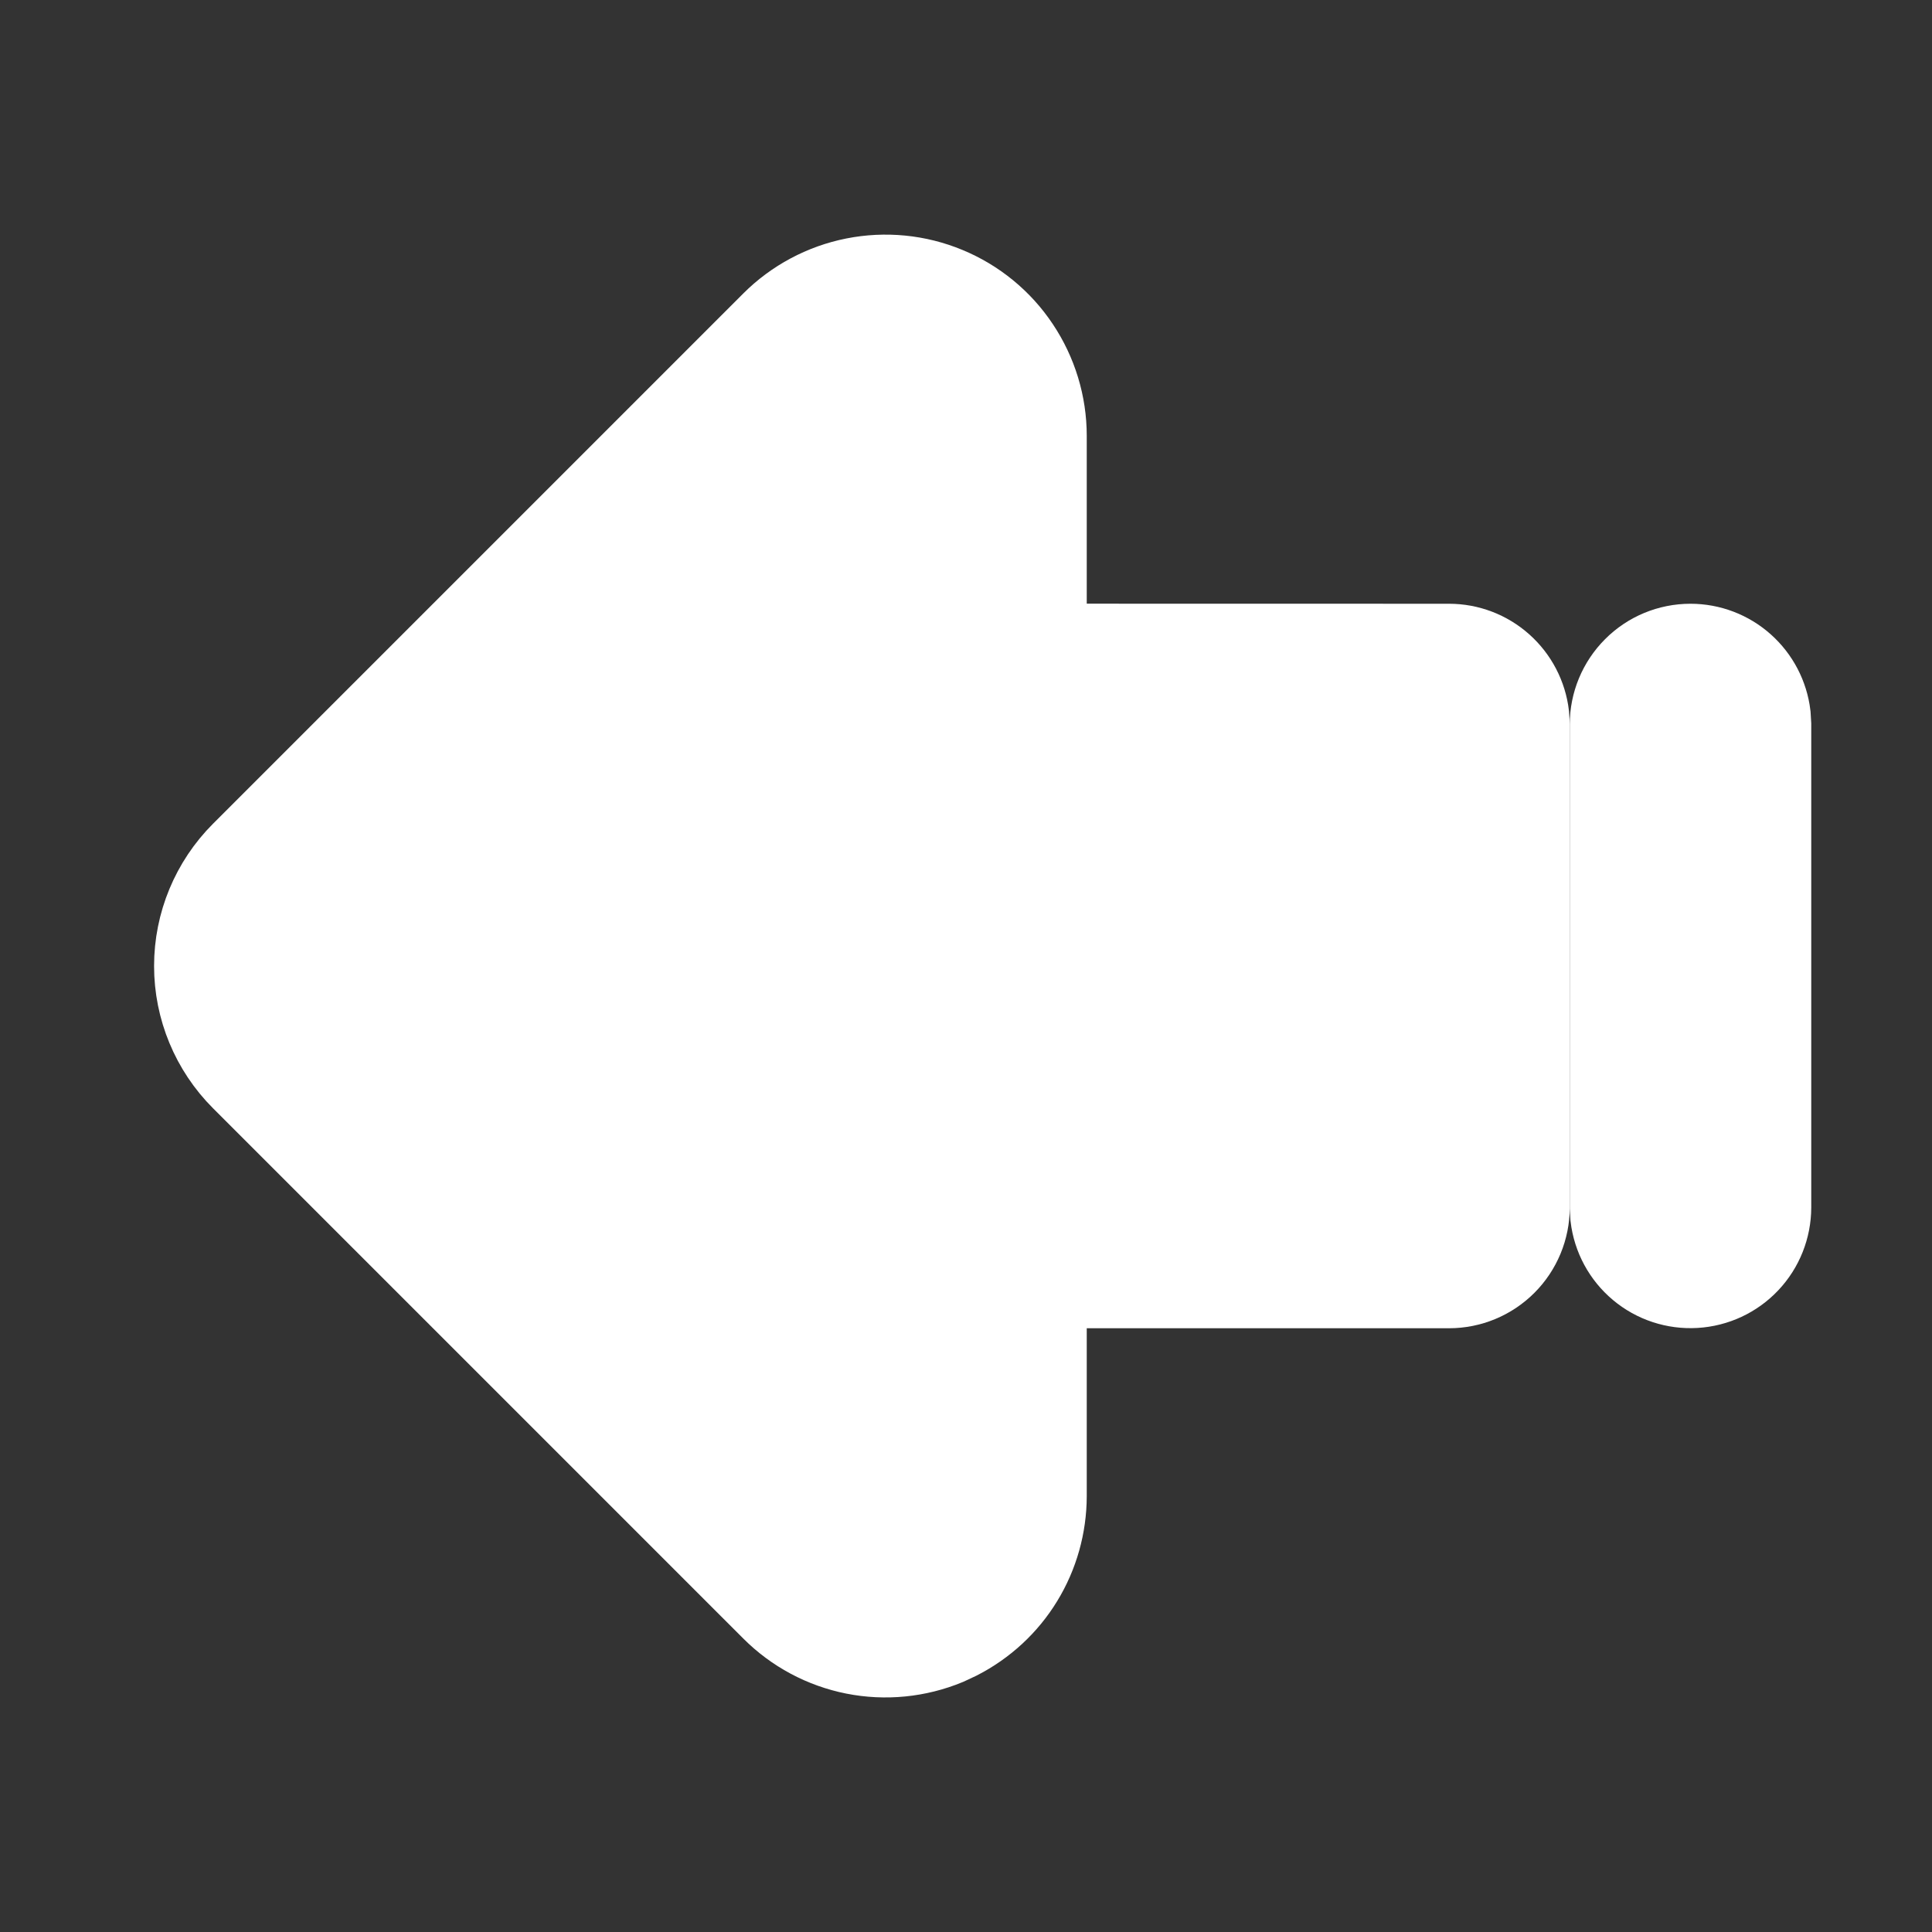
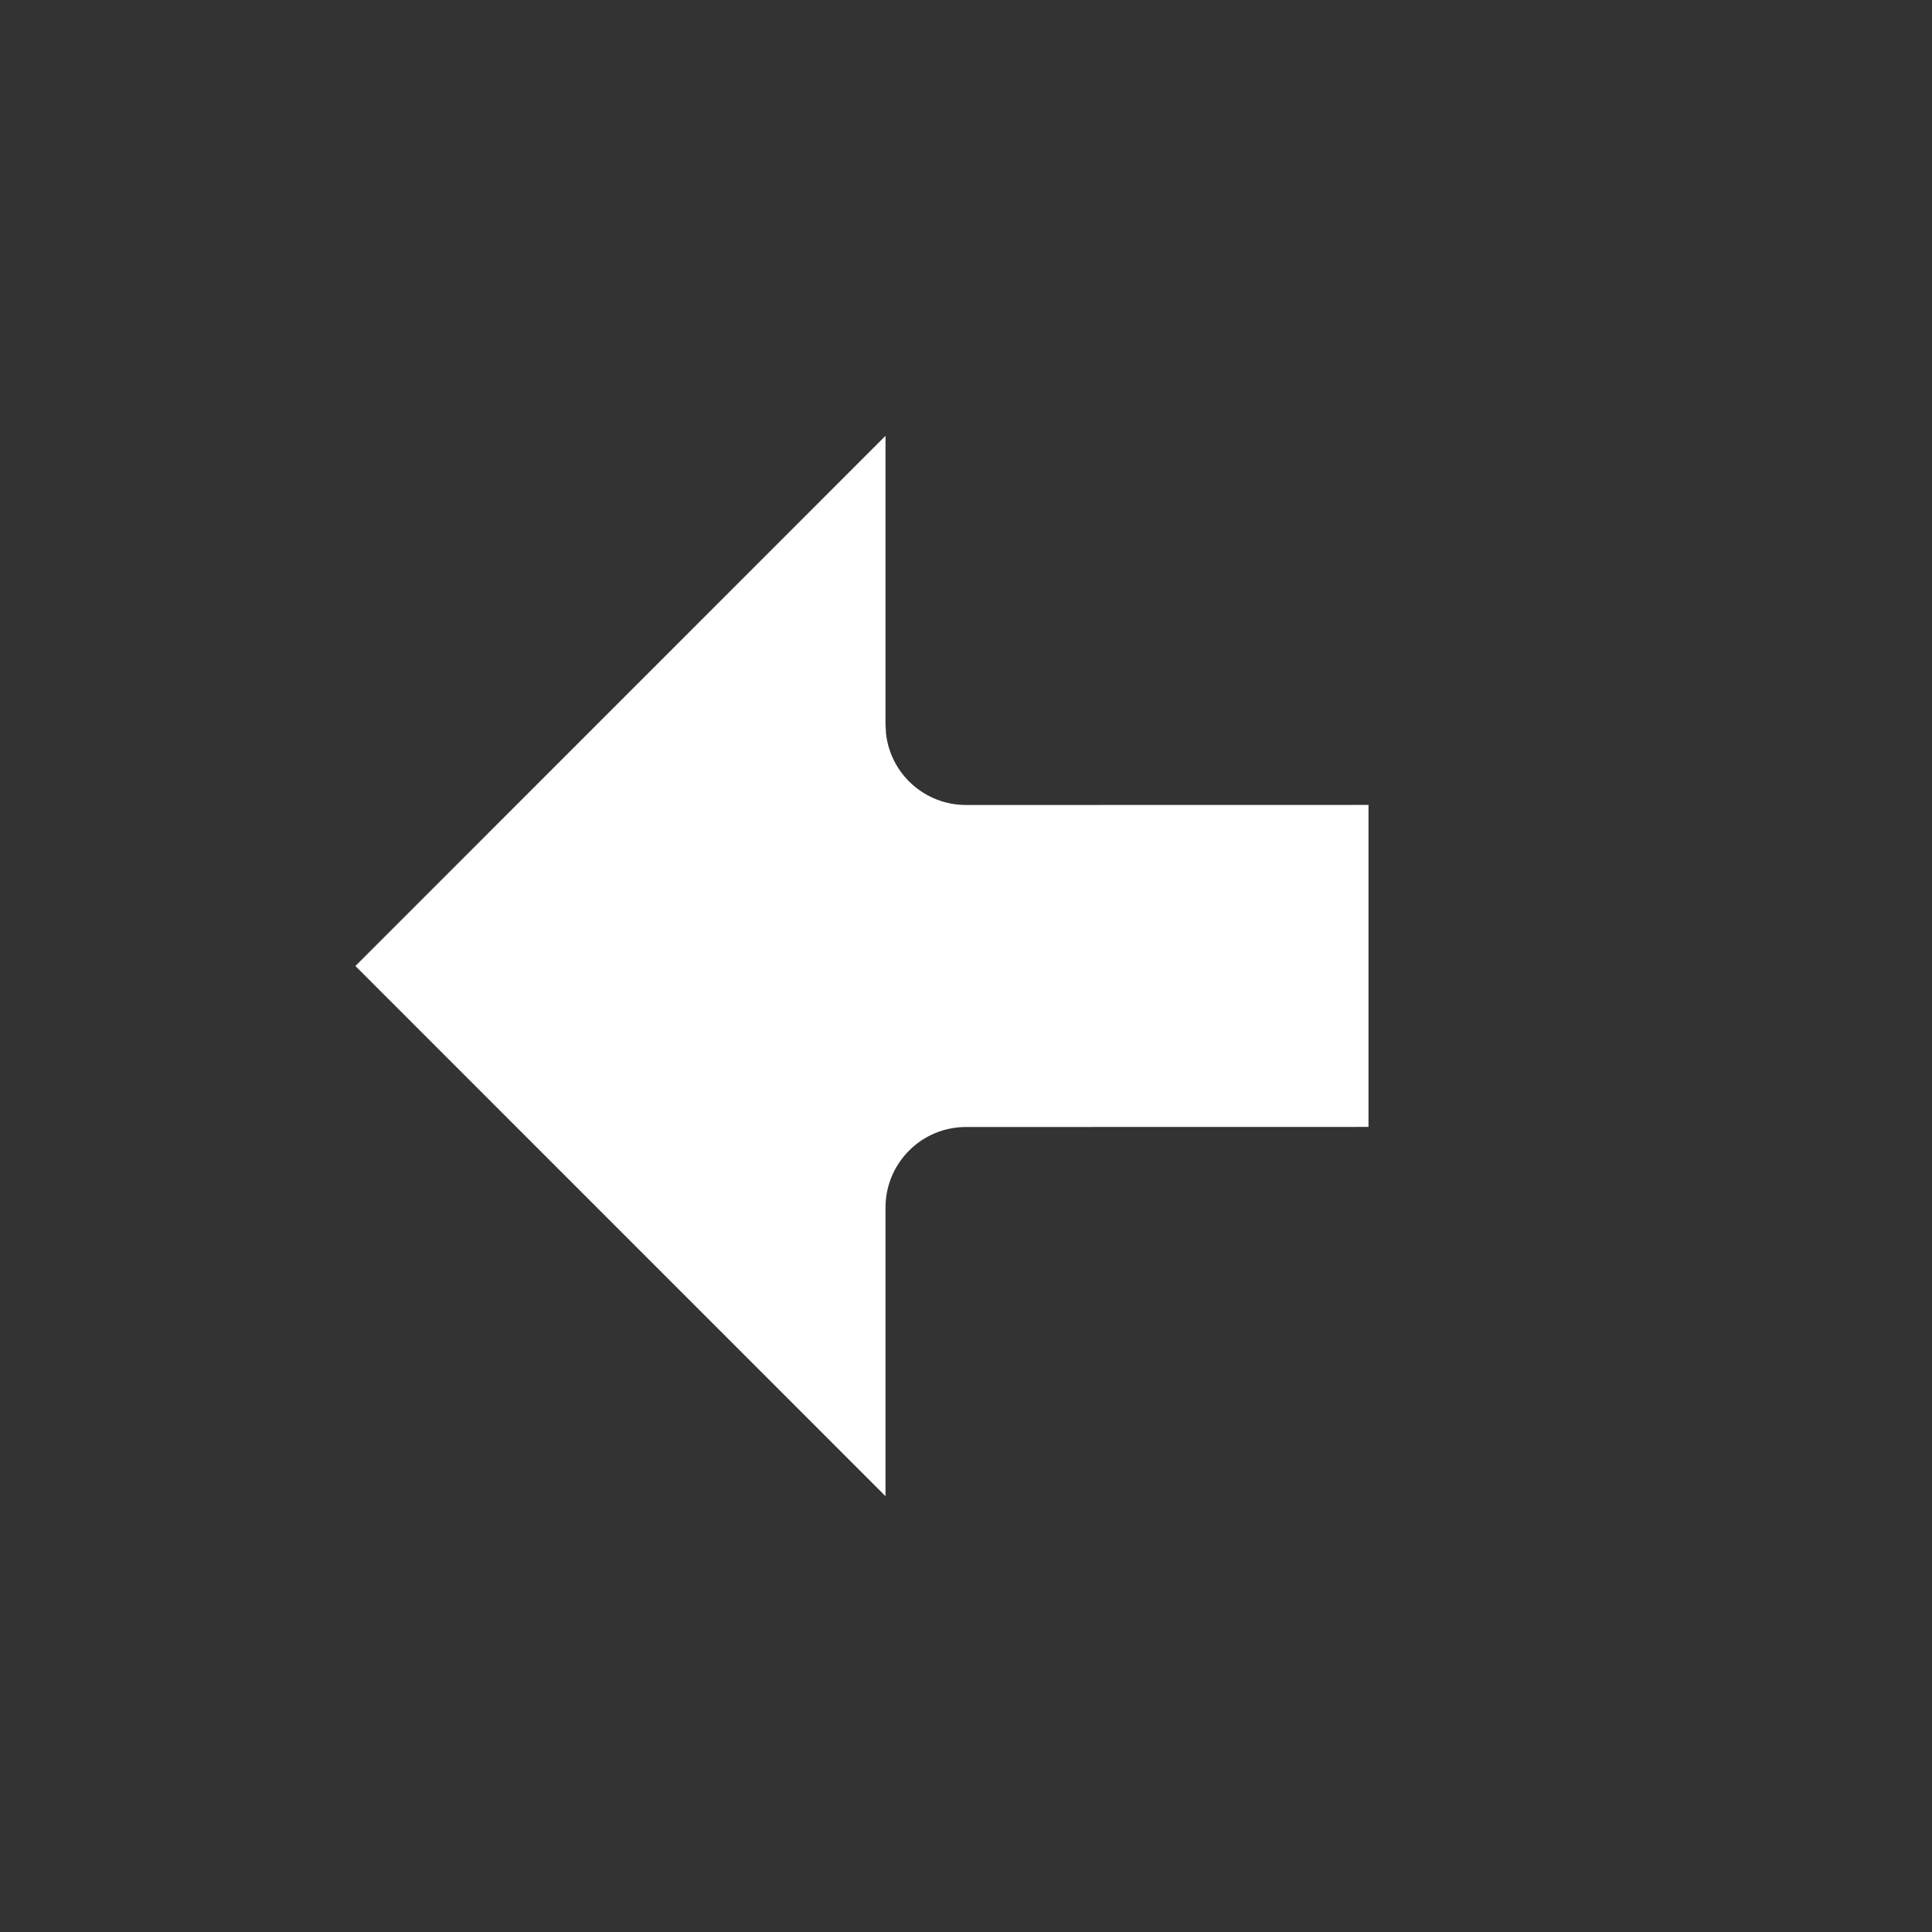
<svg xmlns="http://www.w3.org/2000/svg" width="24" height="24" viewBox="0 0 24 24" fill="none">
  <rect x="0" y="0" width="24" height="24" fill="#333333" stroke="none" />
-   <path d="M9.586 4L3 10.586C2.625 10.961 2.414 11.47 2.414 12C2.414 12.53 2.625 13.039 3 13.414L9.586 20C9.865 20.28 10.222 20.471 10.61 20.548C10.998 20.625 11.4 20.585 11.766 20.434L11.911 20.366C12.238 20.198 12.514 19.944 12.706 19.629C12.898 19.315 12.999 18.954 13 18.586V16H18C18.265 16 18.519 15.895 18.707 15.707C18.894 15.52 19 15.265 19 15V9L18.993 8.883C18.964 8.64 18.847 8.416 18.664 8.253C18.481 8.09 18.245 8 18 8L13 7.999V5.414C13 5.019 12.882 4.632 12.662 4.303C12.443 3.974 12.13 3.718 11.765 3.567C11.399 3.415 10.998 3.376 10.61 3.453C10.222 3.53 9.865 3.721 9.586 4Z" fill="white" />
  <path d="M4.415 12L11 5.414V9L11.007 9.117C11.035 9.36 11.152 9.585 11.335 9.747C11.518 9.91 11.755 10 12 10L17 9.999V13.999L12 14C11.734 14 11.48 14.105 11.293 14.293C11.105 14.481 11 14.735 11 15V18.586L4.415 12Z" fill="white" />
-   <path d="M21 8C21.245 8 21.481 8.09 21.664 8.253C21.847 8.416 21.964 8.64 21.993 8.883L22 9V15C21.999 15.255 21.902 15.5 21.727 15.685C21.552 15.871 21.313 15.982 21.058 15.997C20.804 16.012 20.553 15.93 20.358 15.766C20.162 15.602 20.037 15.37 20.007 15.117L20 15V9C20 8.735 20.105 8.481 20.293 8.293C20.48 8.105 20.734 8 21 8Z" fill="white" />
-   <path d="M9.586 4L3 10.586C2.625 10.961 2.414 11.47 2.414 12C2.414 12.53 2.625 13.039 3 13.414L9.586 20C9.865 20.28 10.222 20.471 10.61 20.548C10.998 20.625 11.4 20.585 11.766 20.434L11.911 20.366C12.238 20.198 12.514 19.944 12.706 19.629C12.898 19.315 12.999 18.954 13 18.586V16H18C18.265 16 18.519 15.895 18.707 15.707C18.894 15.52 19 15.265 19 15V9L18.993 8.883C18.964 8.64 18.847 8.416 18.664 8.253C18.481 8.09 18.245 8 18 8L13 7.999V5.414C13 5.019 12.882 4.632 12.662 4.303C12.443 3.974 12.13 3.718 11.765 3.567C11.399 3.415 10.998 3.376 10.61 3.453C10.222 3.53 9.865 3.721 9.586 4Z" stroke="white" />
-   <path d="M4.415 12L11 5.414V9L11.007 9.117C11.035 9.36 11.152 9.585 11.335 9.747C11.518 9.91 11.755 10 12 10L17 9.999V13.999L12 14C11.734 14 11.48 14.105 11.293 14.293C11.105 14.481 11 14.735 11 15V18.586L4.415 12Z" stroke="white" />
-   <path d="M21 8C21.245 8 21.481 8.09 21.664 8.253C21.847 8.416 21.964 8.64 21.993 8.883L22 9V15C21.999 15.255 21.902 15.5 21.727 15.685C21.552 15.871 21.313 15.982 21.058 15.997C20.804 16.012 20.553 15.93 20.358 15.766C20.162 15.602 20.037 15.37 20.007 15.117L20 15V9C20 8.735 20.105 8.481 20.293 8.293C20.48 8.105 20.734 8 21 8Z" stroke="white" />
</svg>